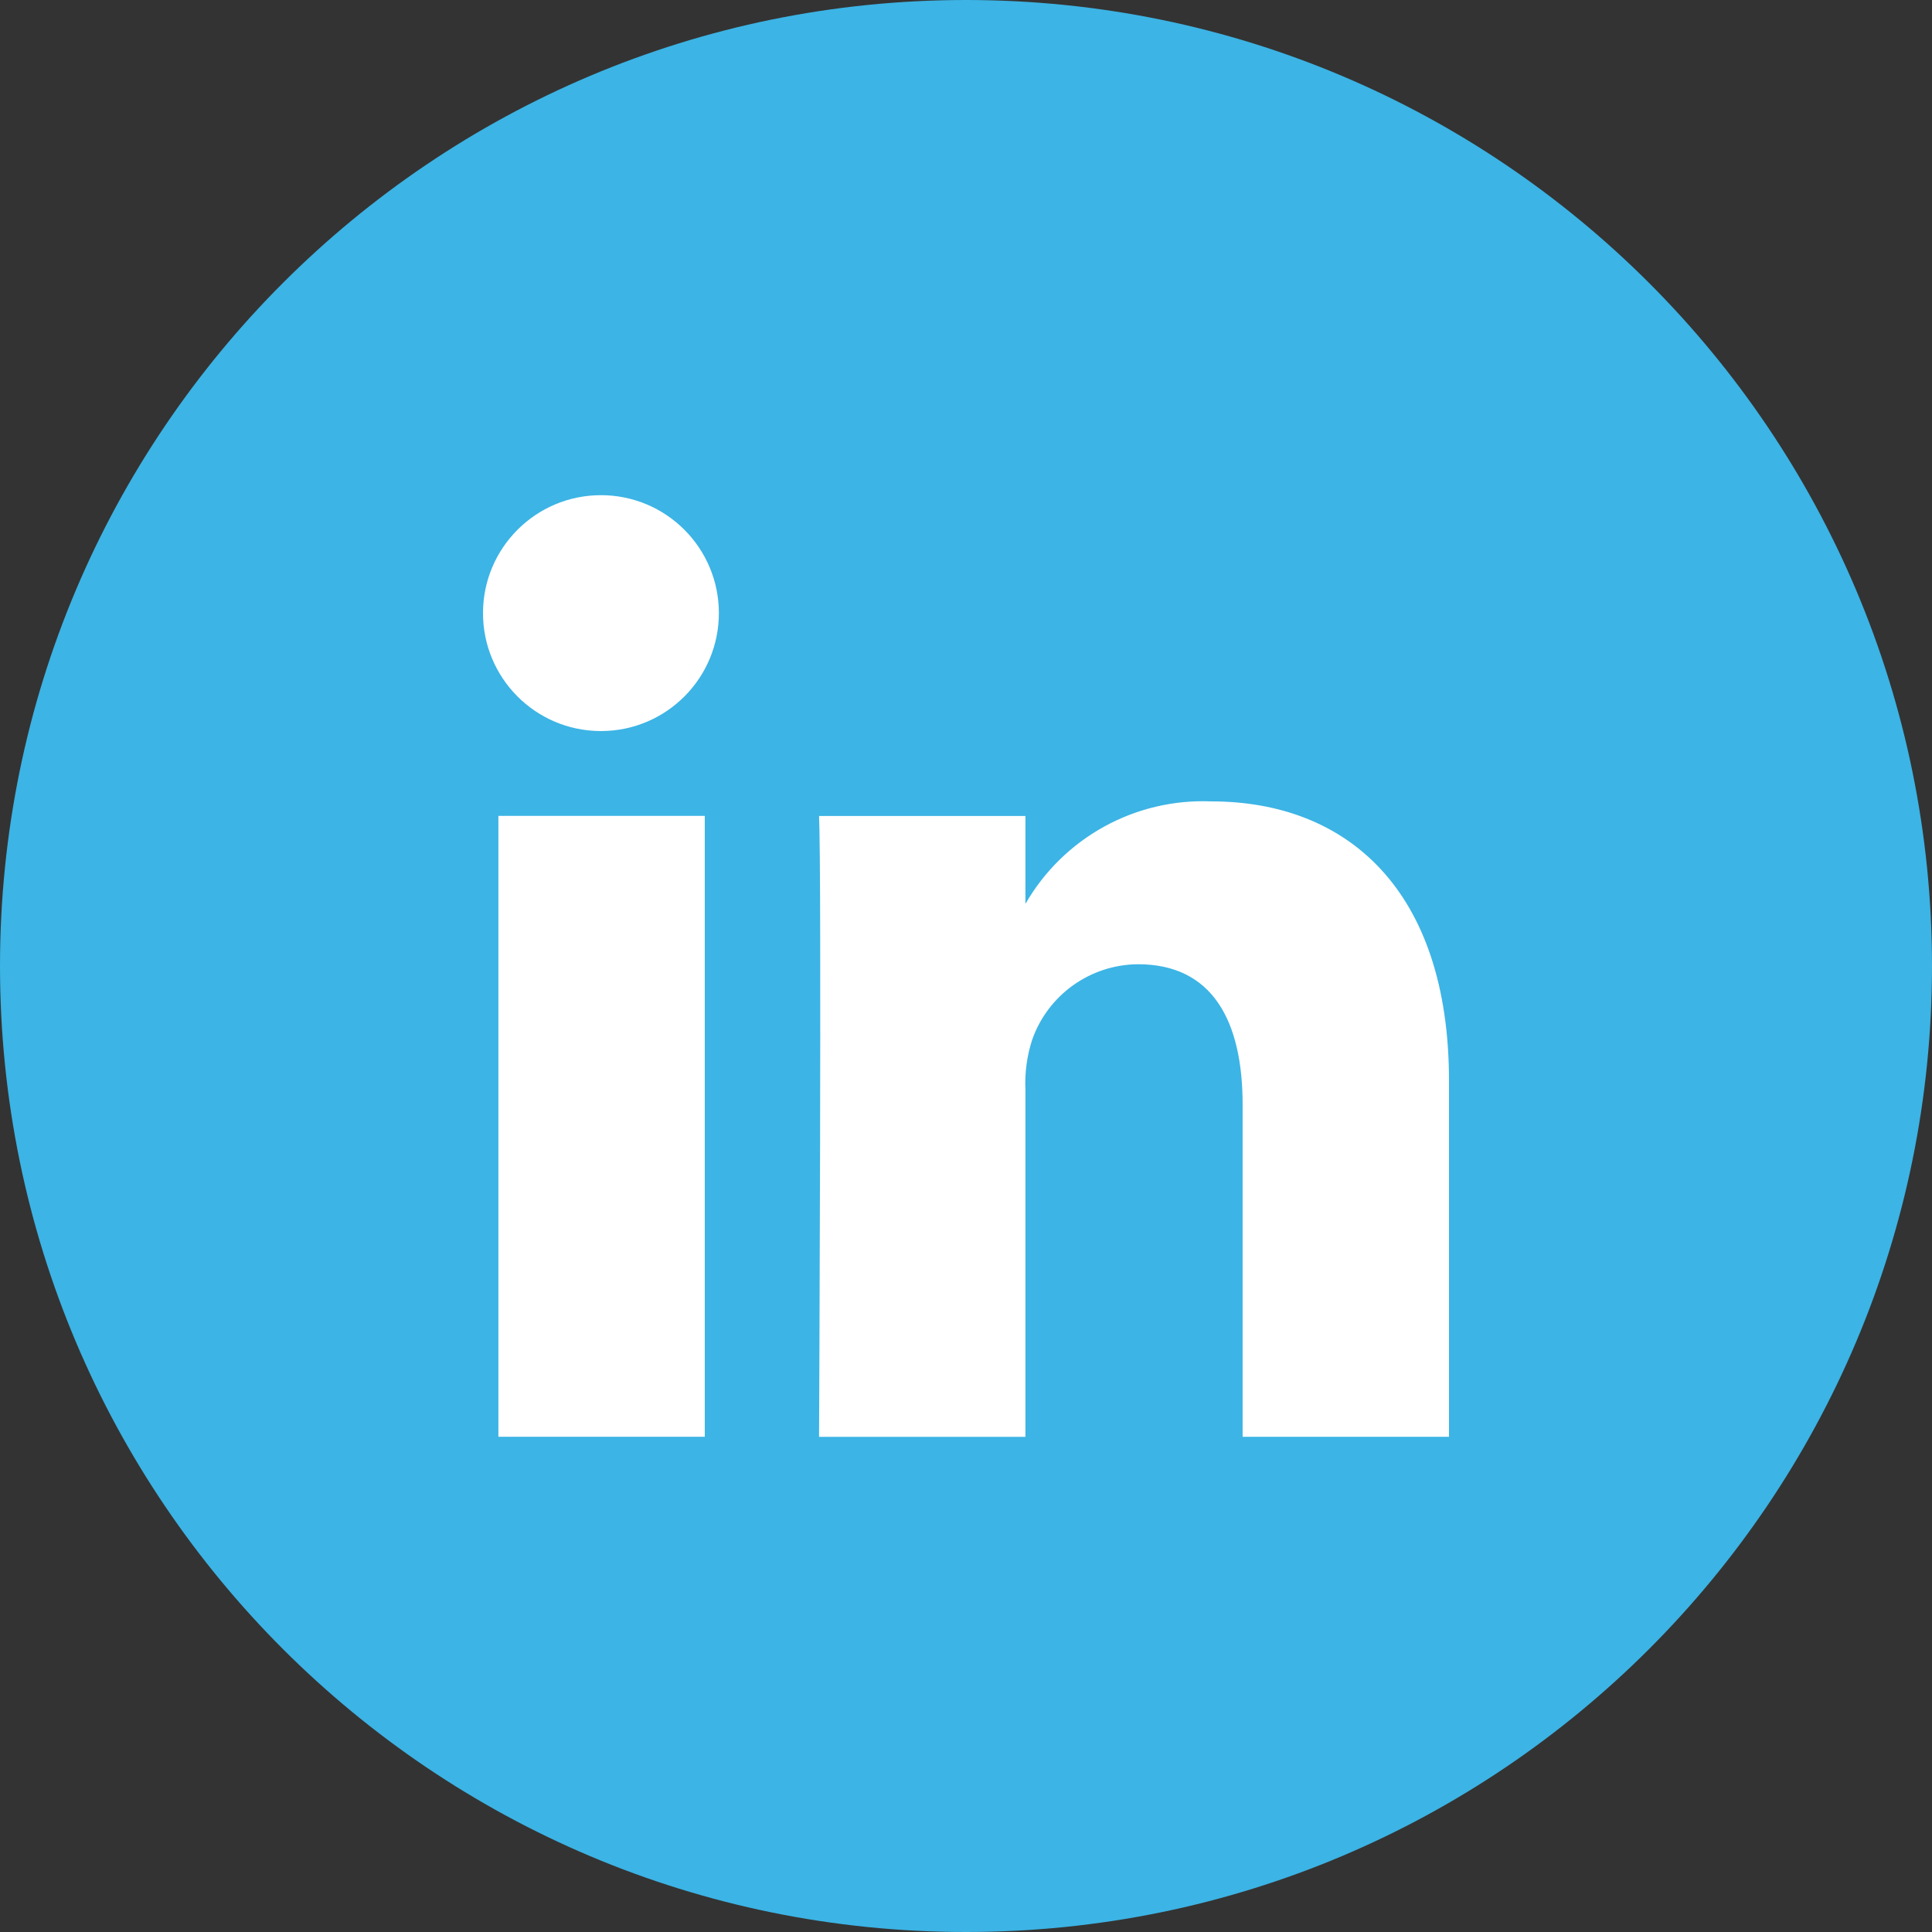
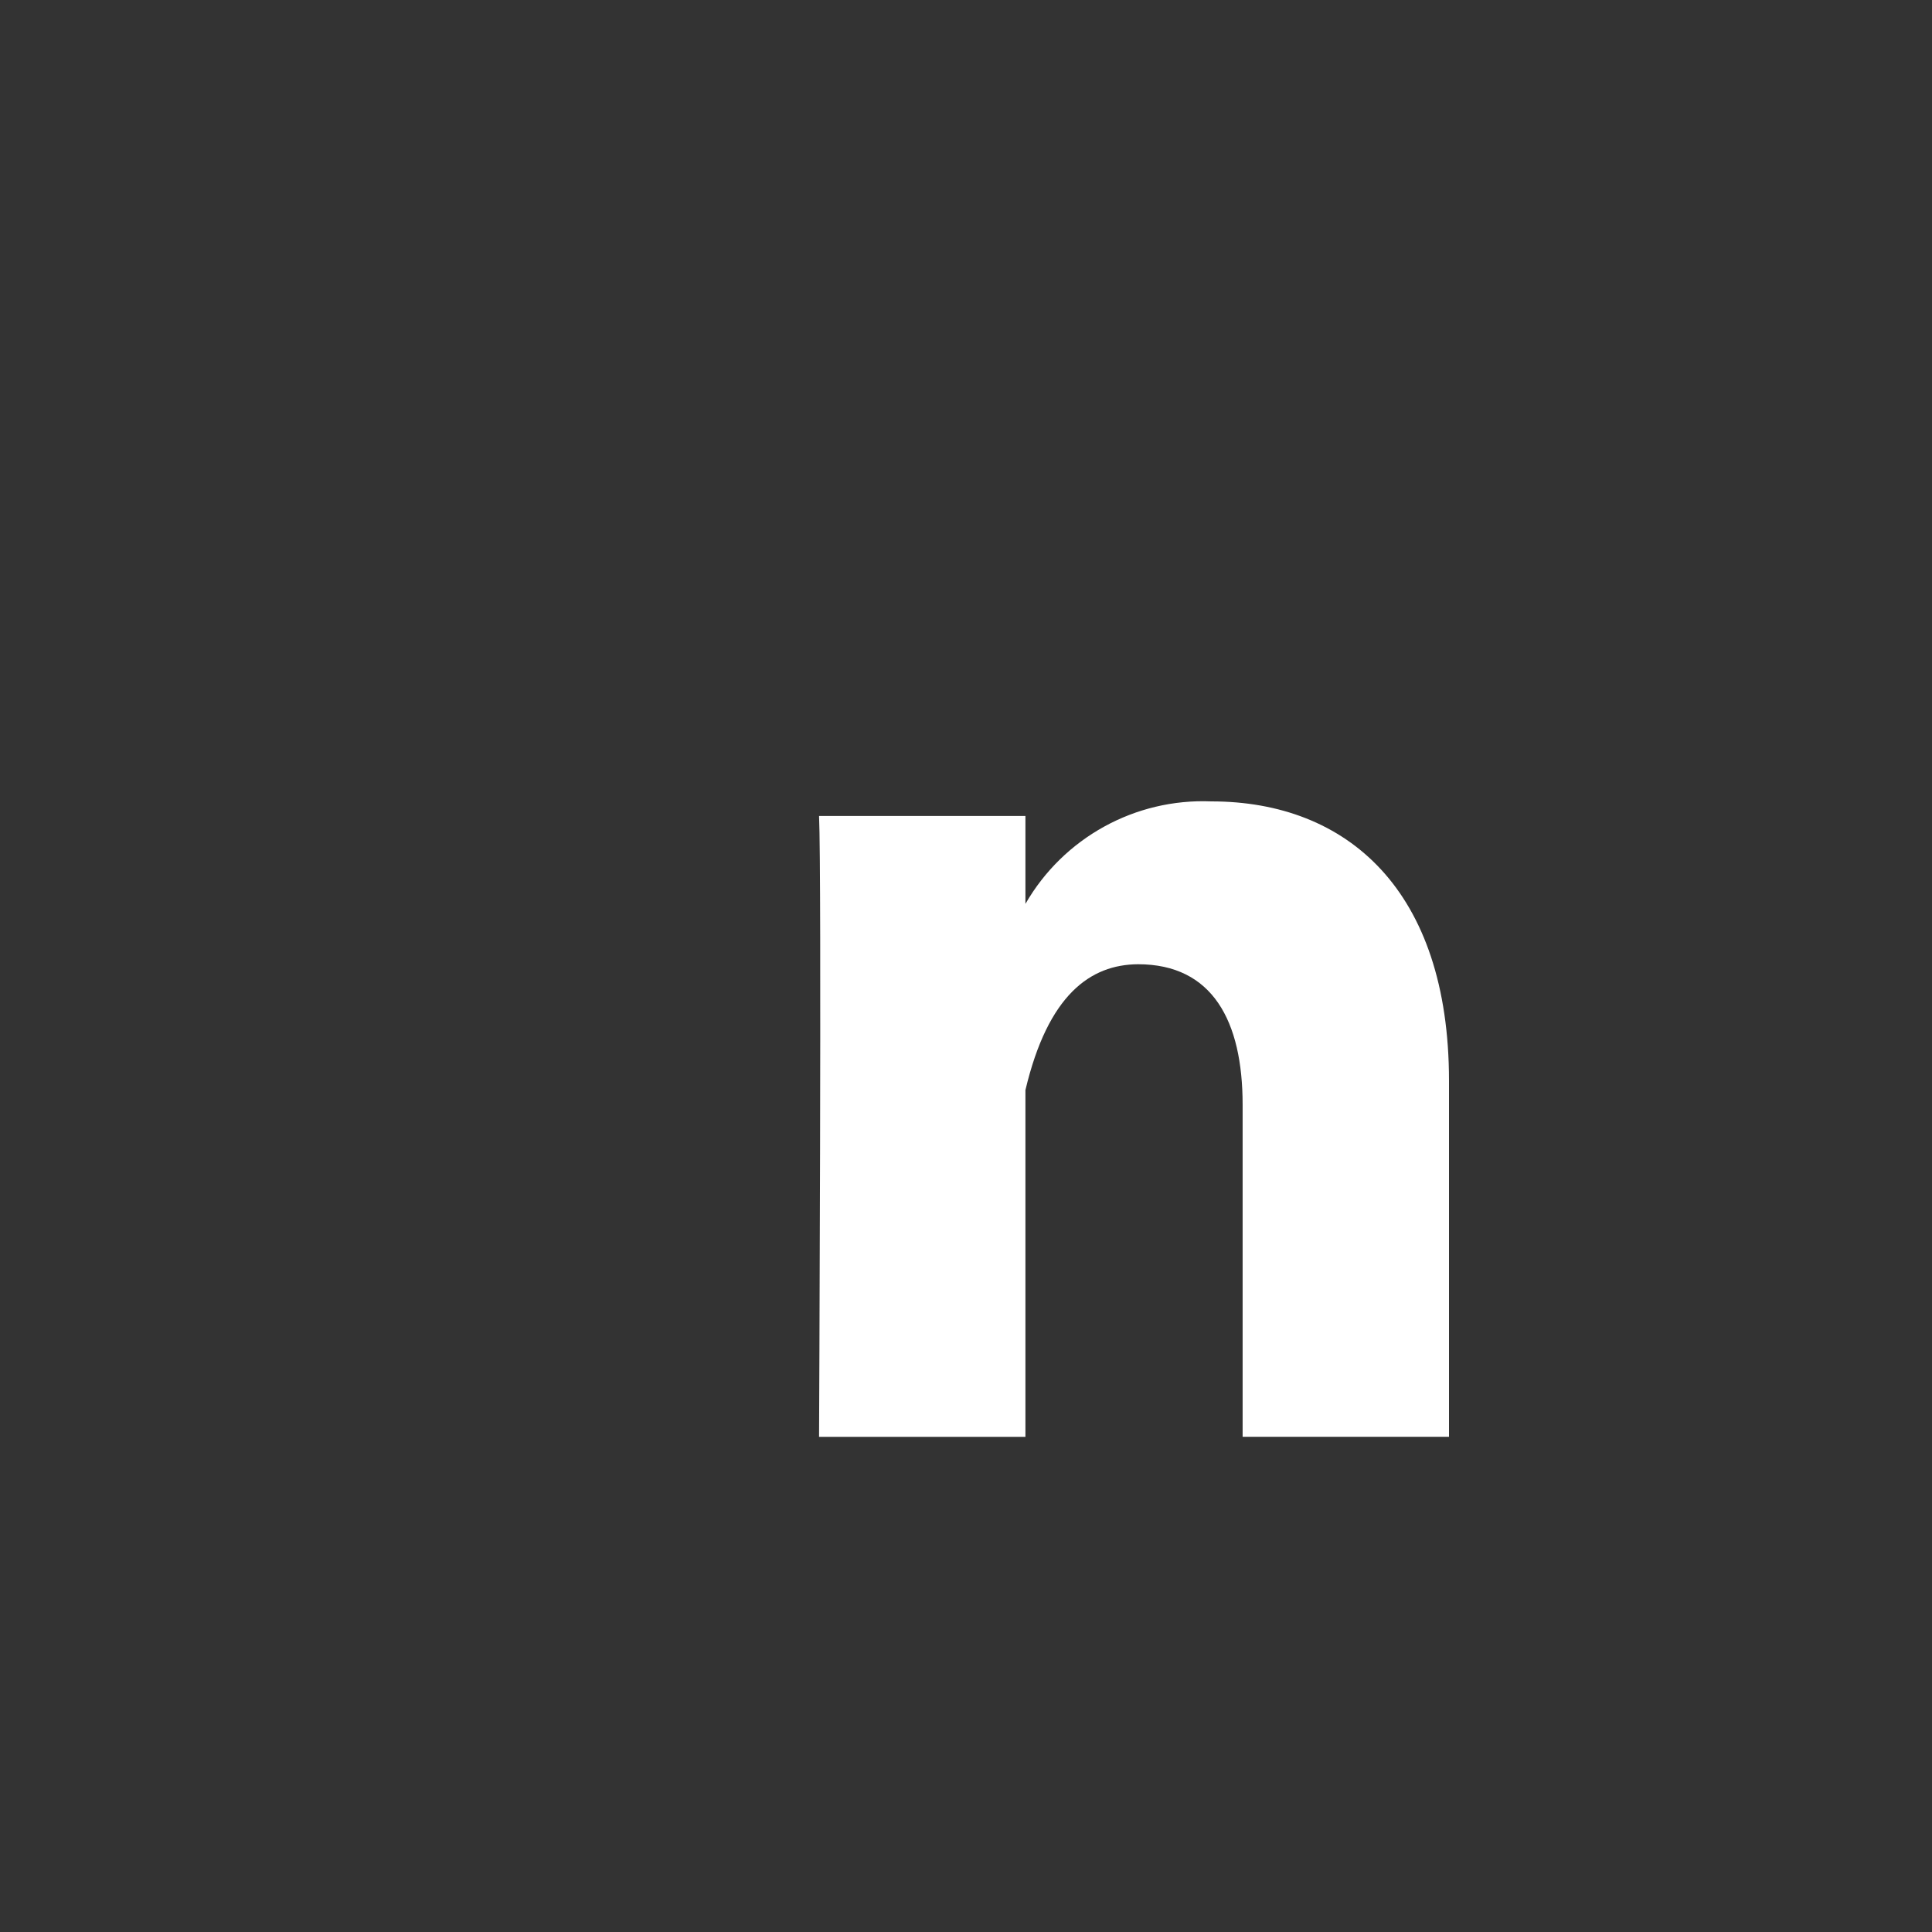
<svg xmlns="http://www.w3.org/2000/svg" version="1.1" x="0" y="0" width="100" height="100" viewBox="0, 0, 100, 100">
  <rect x="0" y="0" width="100" height="100" fill="#333333" stroke="none" />
  <g id="Layer_1">
-     <path d="M100,50 C100,77.614 77.614,100 50,100 C22.386,100 0,77.614 0,50 C0,22.386 22.386,0 50,0 C77.614,0 100,22.386 100,50 z" fill="#3CB4E5" />
    <g>
-       <path d="M75,55.944 C75,46.073 69.731,41.48 62.702,41.48 C58.755,41.317 55.046,43.362 53.076,46.784 L53.076,42.234 L42.394,42.234 C42.534,45.246 42.394,74.37 42.394,74.37 L53.076,74.37 L53.076,56.422 C53.034,55.539 53.153,54.655 53.426,53.814 C54.246,51.487 56.438,49.925 58.905,49.909 C62.764,49.909 64.318,52.855 64.318,57.175 L64.318,74.367 L75,74.367 z" fill="#FFFFFF" />
-       <path d="M31.14,37.839 L31.07,37.839 C27.705,37.82 24.991,35.082 25,31.717 C25.01,28.353 27.74,25.63 31.105,25.63 C34.47,25.63 37.2,28.353 37.209,31.717 C37.219,35.082 34.505,37.82 31.14,37.839 z" fill="#FFFFFF" />
-       <path d="M36.479,74.367 L25.797,74.367 L25.797,42.23 L36.479,42.23 z" fill="#FFFFFF" />
+       <path d="M75,55.944 C75,46.073 69.731,41.48 62.702,41.48 C58.755,41.317 55.046,43.362 53.076,46.784 L53.076,42.234 L42.394,42.234 C42.534,45.246 42.394,74.37 42.394,74.37 L53.076,74.37 L53.076,56.422 C54.246,51.487 56.438,49.925 58.905,49.909 C62.764,49.909 64.318,52.855 64.318,57.175 L64.318,74.367 L75,74.367 z" fill="#FFFFFF" />
    </g>
  </g>
</svg>